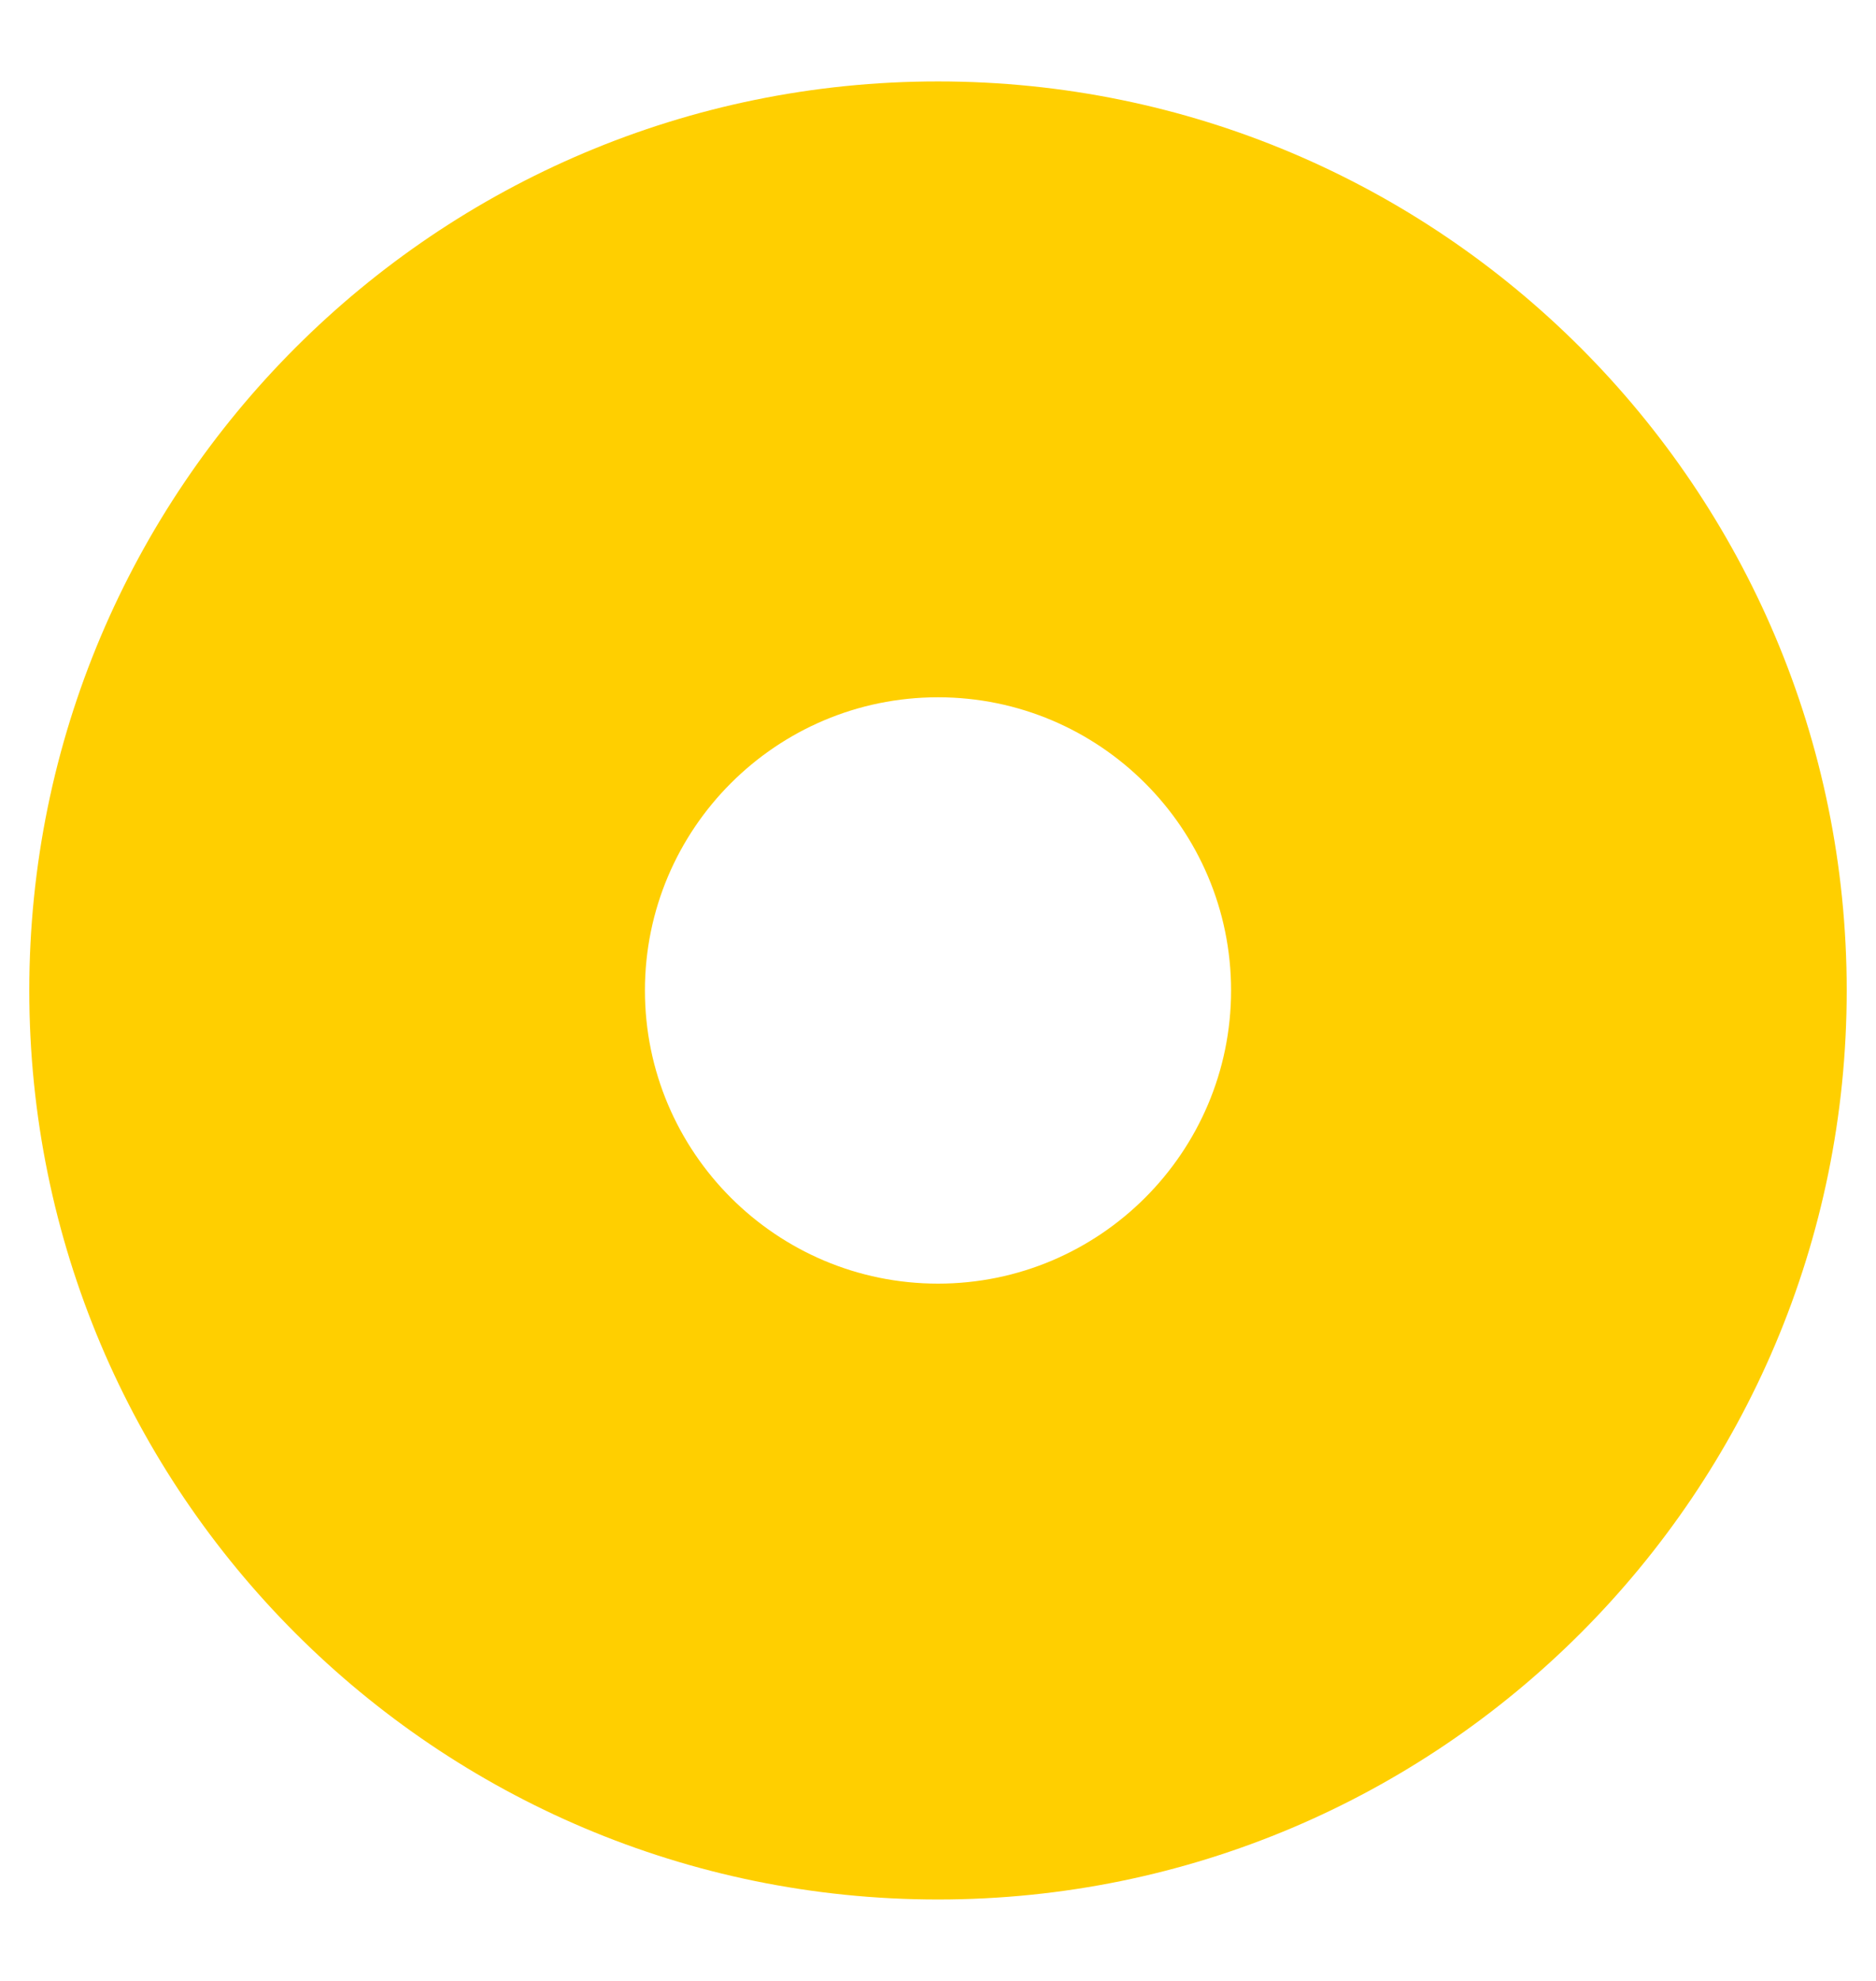
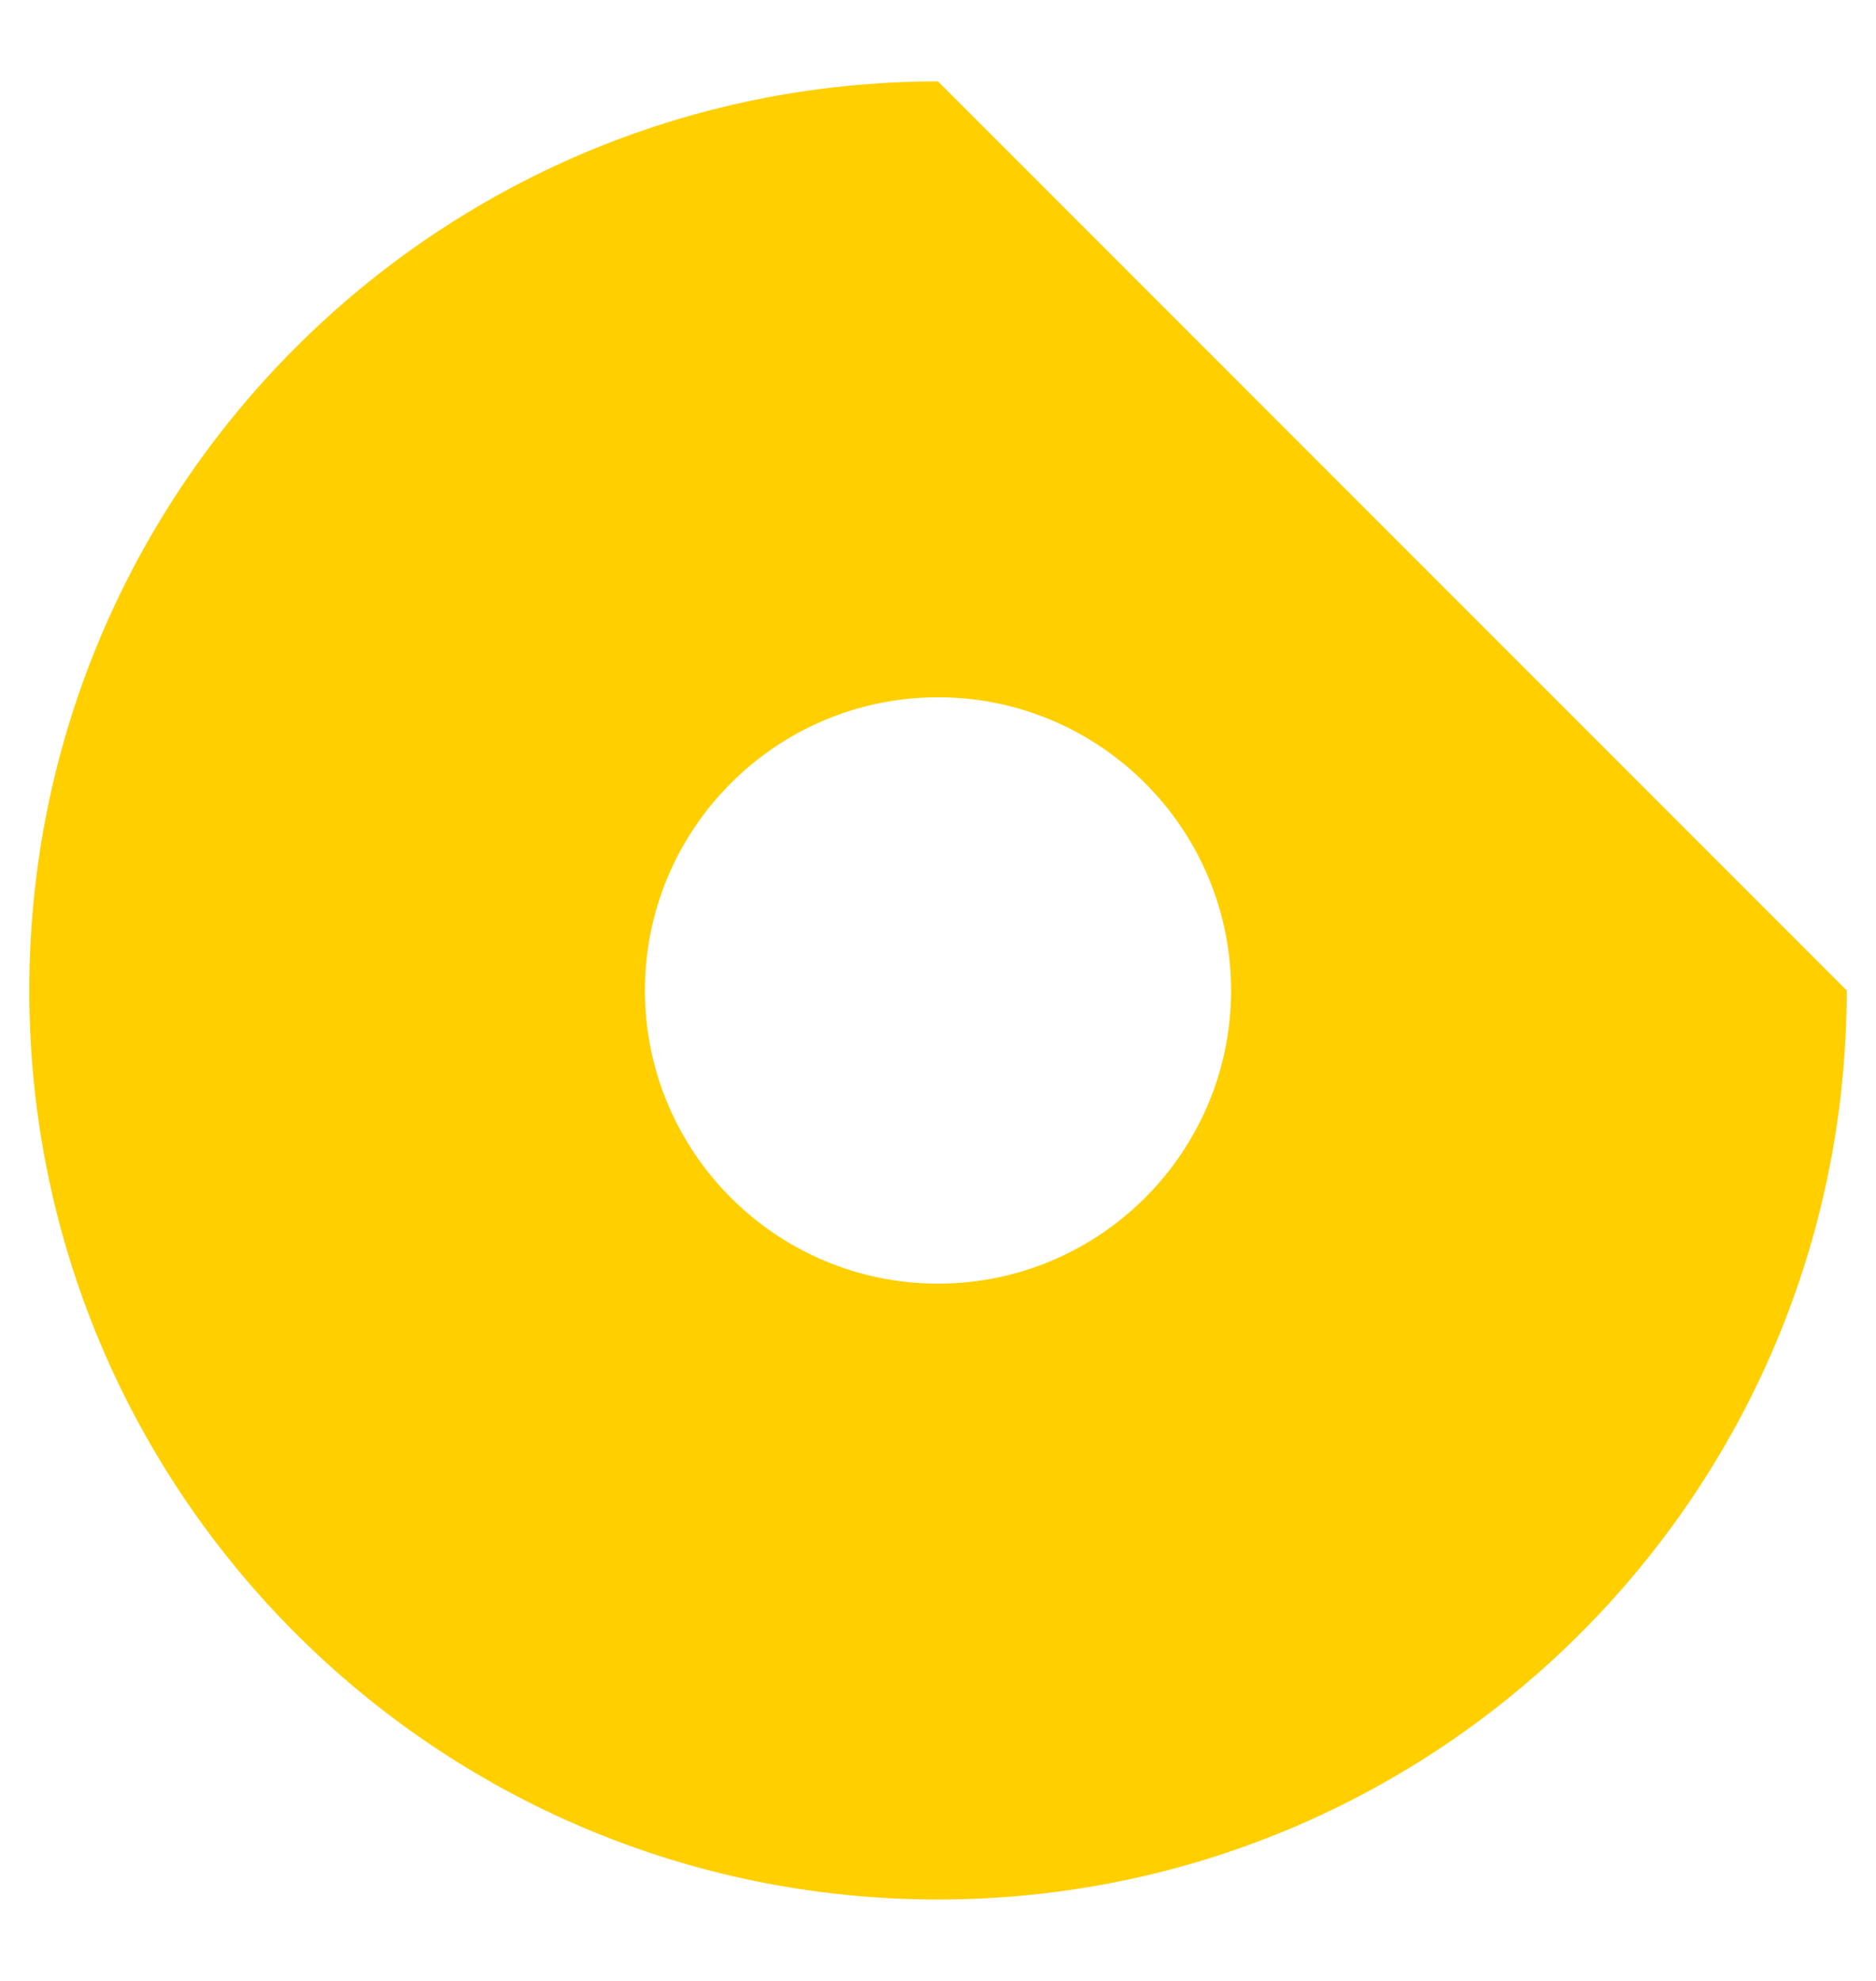
<svg xmlns="http://www.w3.org/2000/svg" width="18" height="19" viewBox="0 0 18 19" fill="none">
-   <path d="M9 0.781C4.185 0.781 0.281 4.685 0.281 9.5C0.281 14.315 4.185 18.219 9 18.219C13.815 18.219 17.719 14.315 17.719 9.5C17.719 4.685 13.815 0.781 9 0.781ZM11.812 9.5C11.812 11.051 10.551 12.312 9 12.312C7.449 12.312 6.188 11.051 6.188 9.5C6.188 7.949 7.449 6.688 9 6.688C10.551 6.688 11.812 7.949 11.812 9.5Z" fill="#FFCF00" />
+   <path d="M9 0.781C4.185 0.781 0.281 4.685 0.281 9.5C0.281 14.315 4.185 18.219 9 18.219C13.815 18.219 17.719 14.315 17.719 9.5ZM11.812 9.5C11.812 11.051 10.551 12.312 9 12.312C7.449 12.312 6.188 11.051 6.188 9.5C6.188 7.949 7.449 6.688 9 6.688C10.551 6.688 11.812 7.949 11.812 9.5Z" fill="#FFCF00" />
</svg>